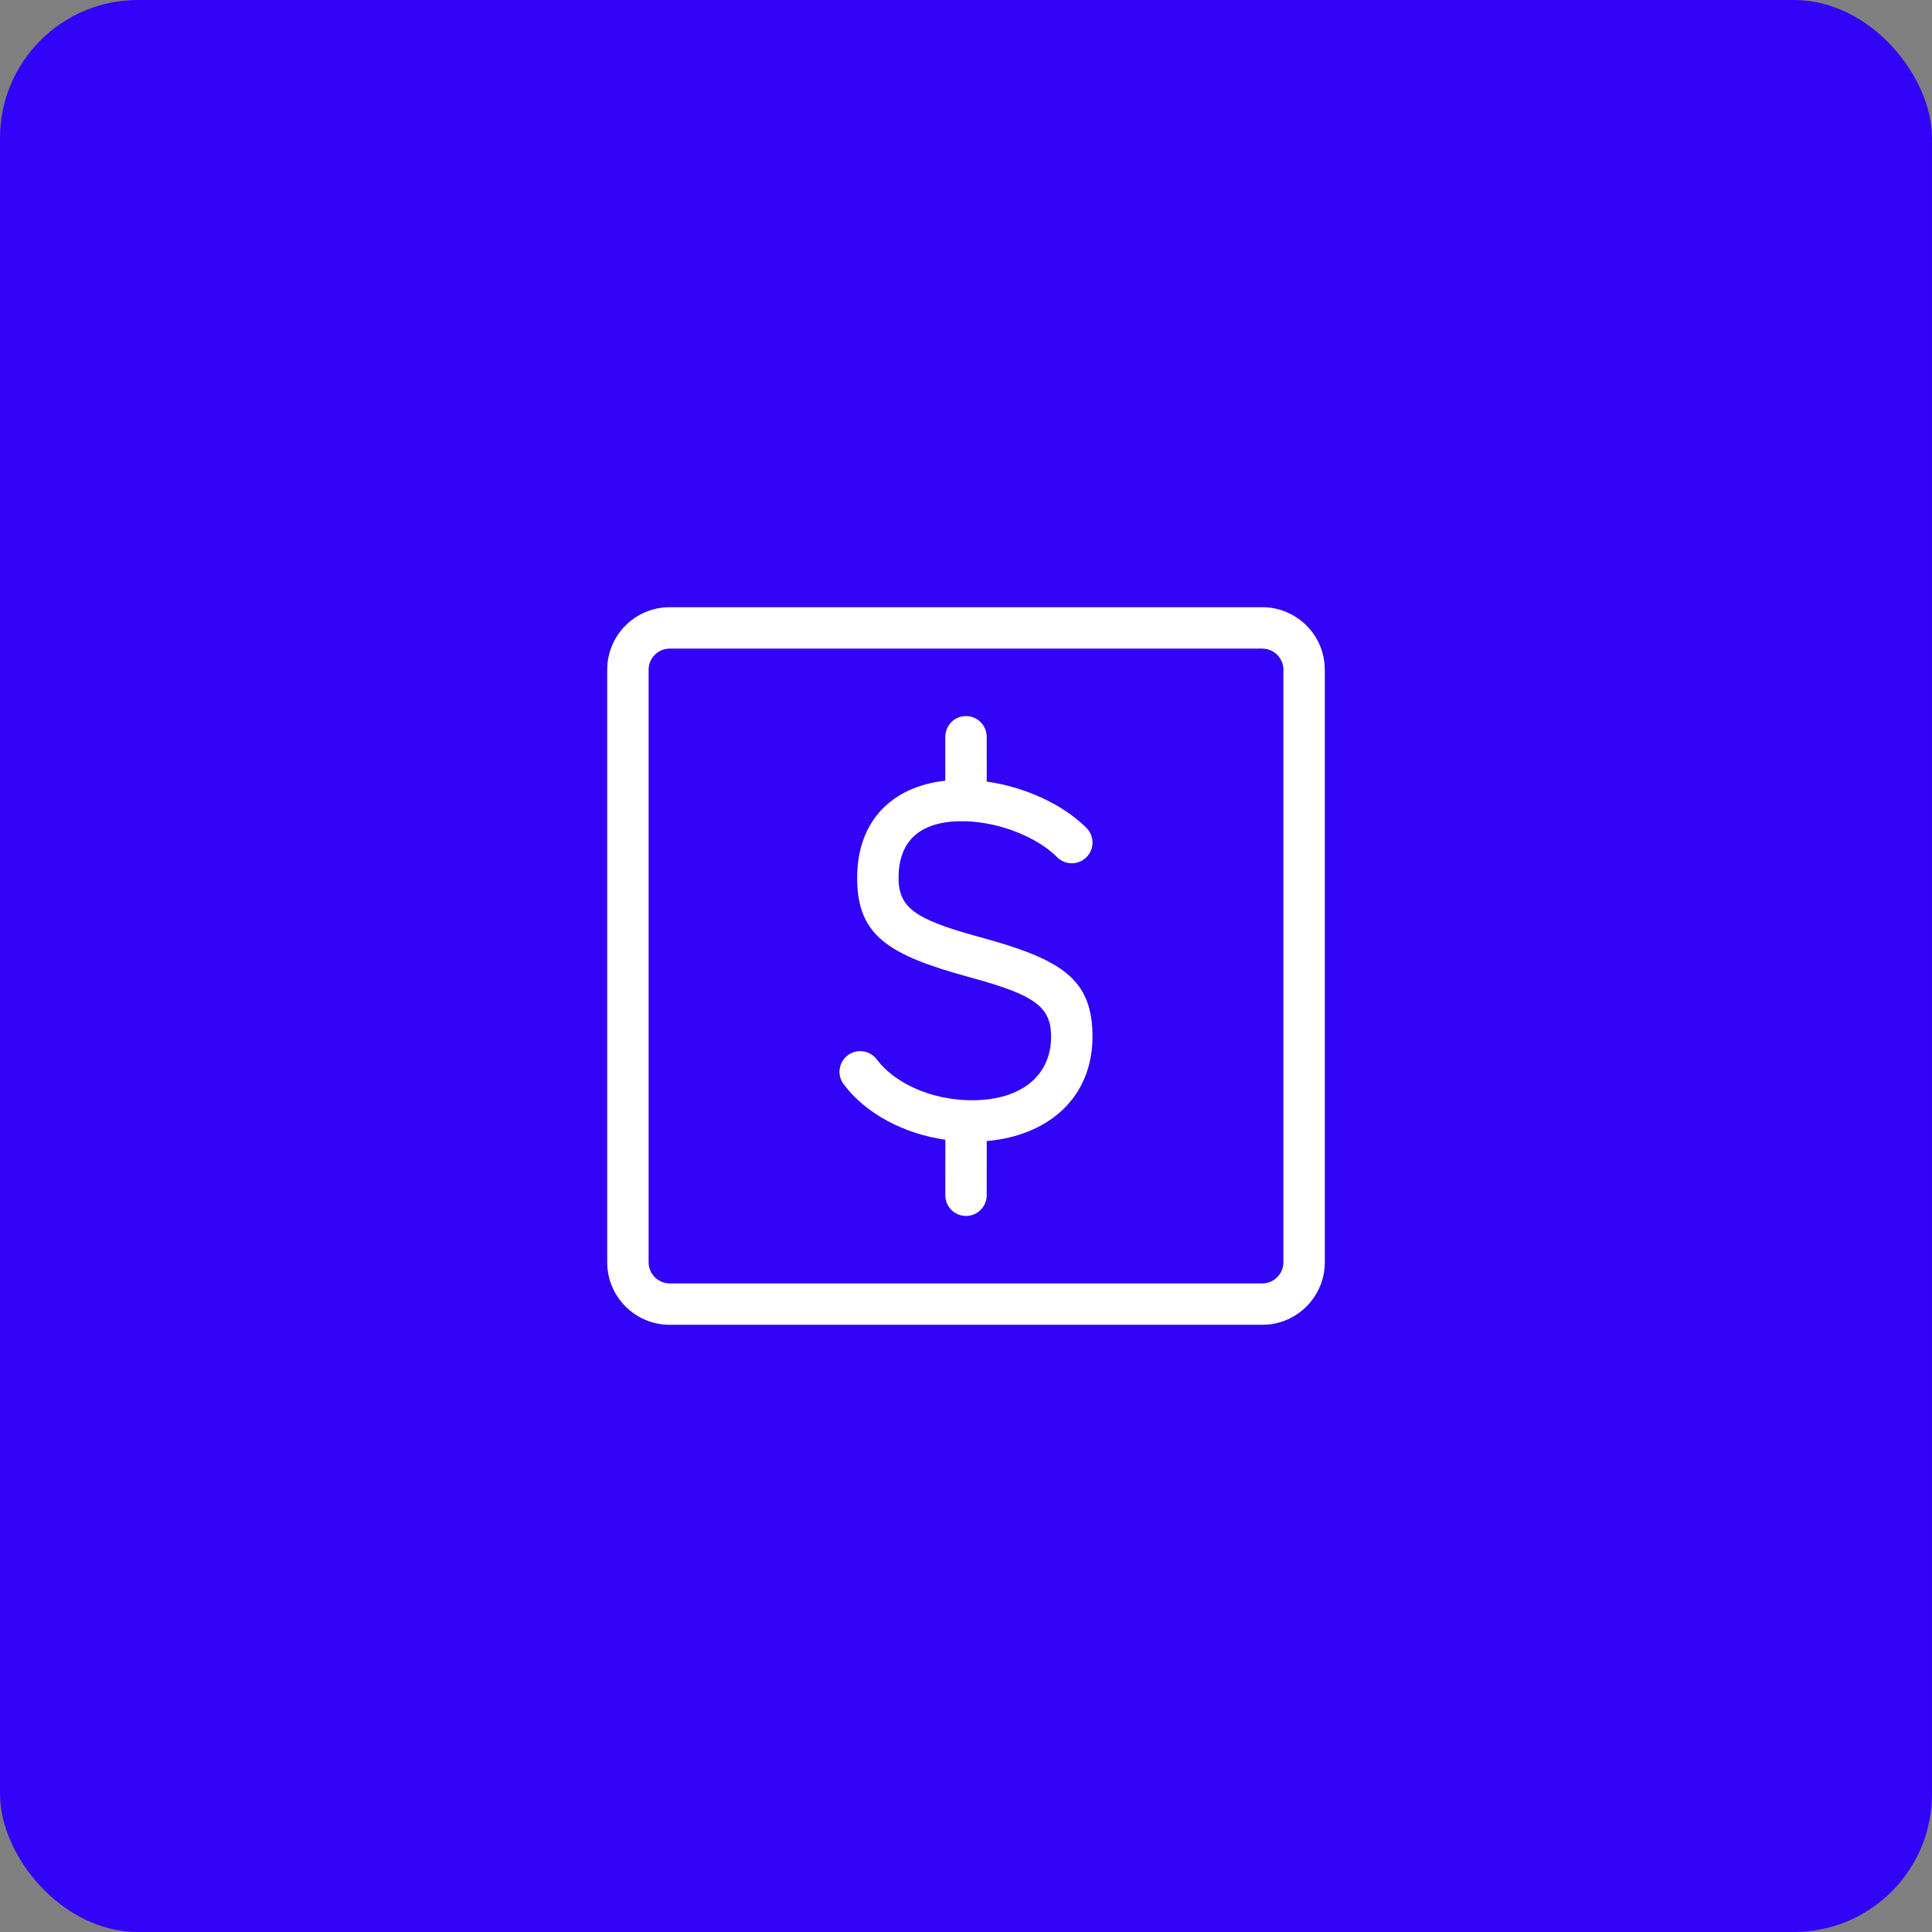
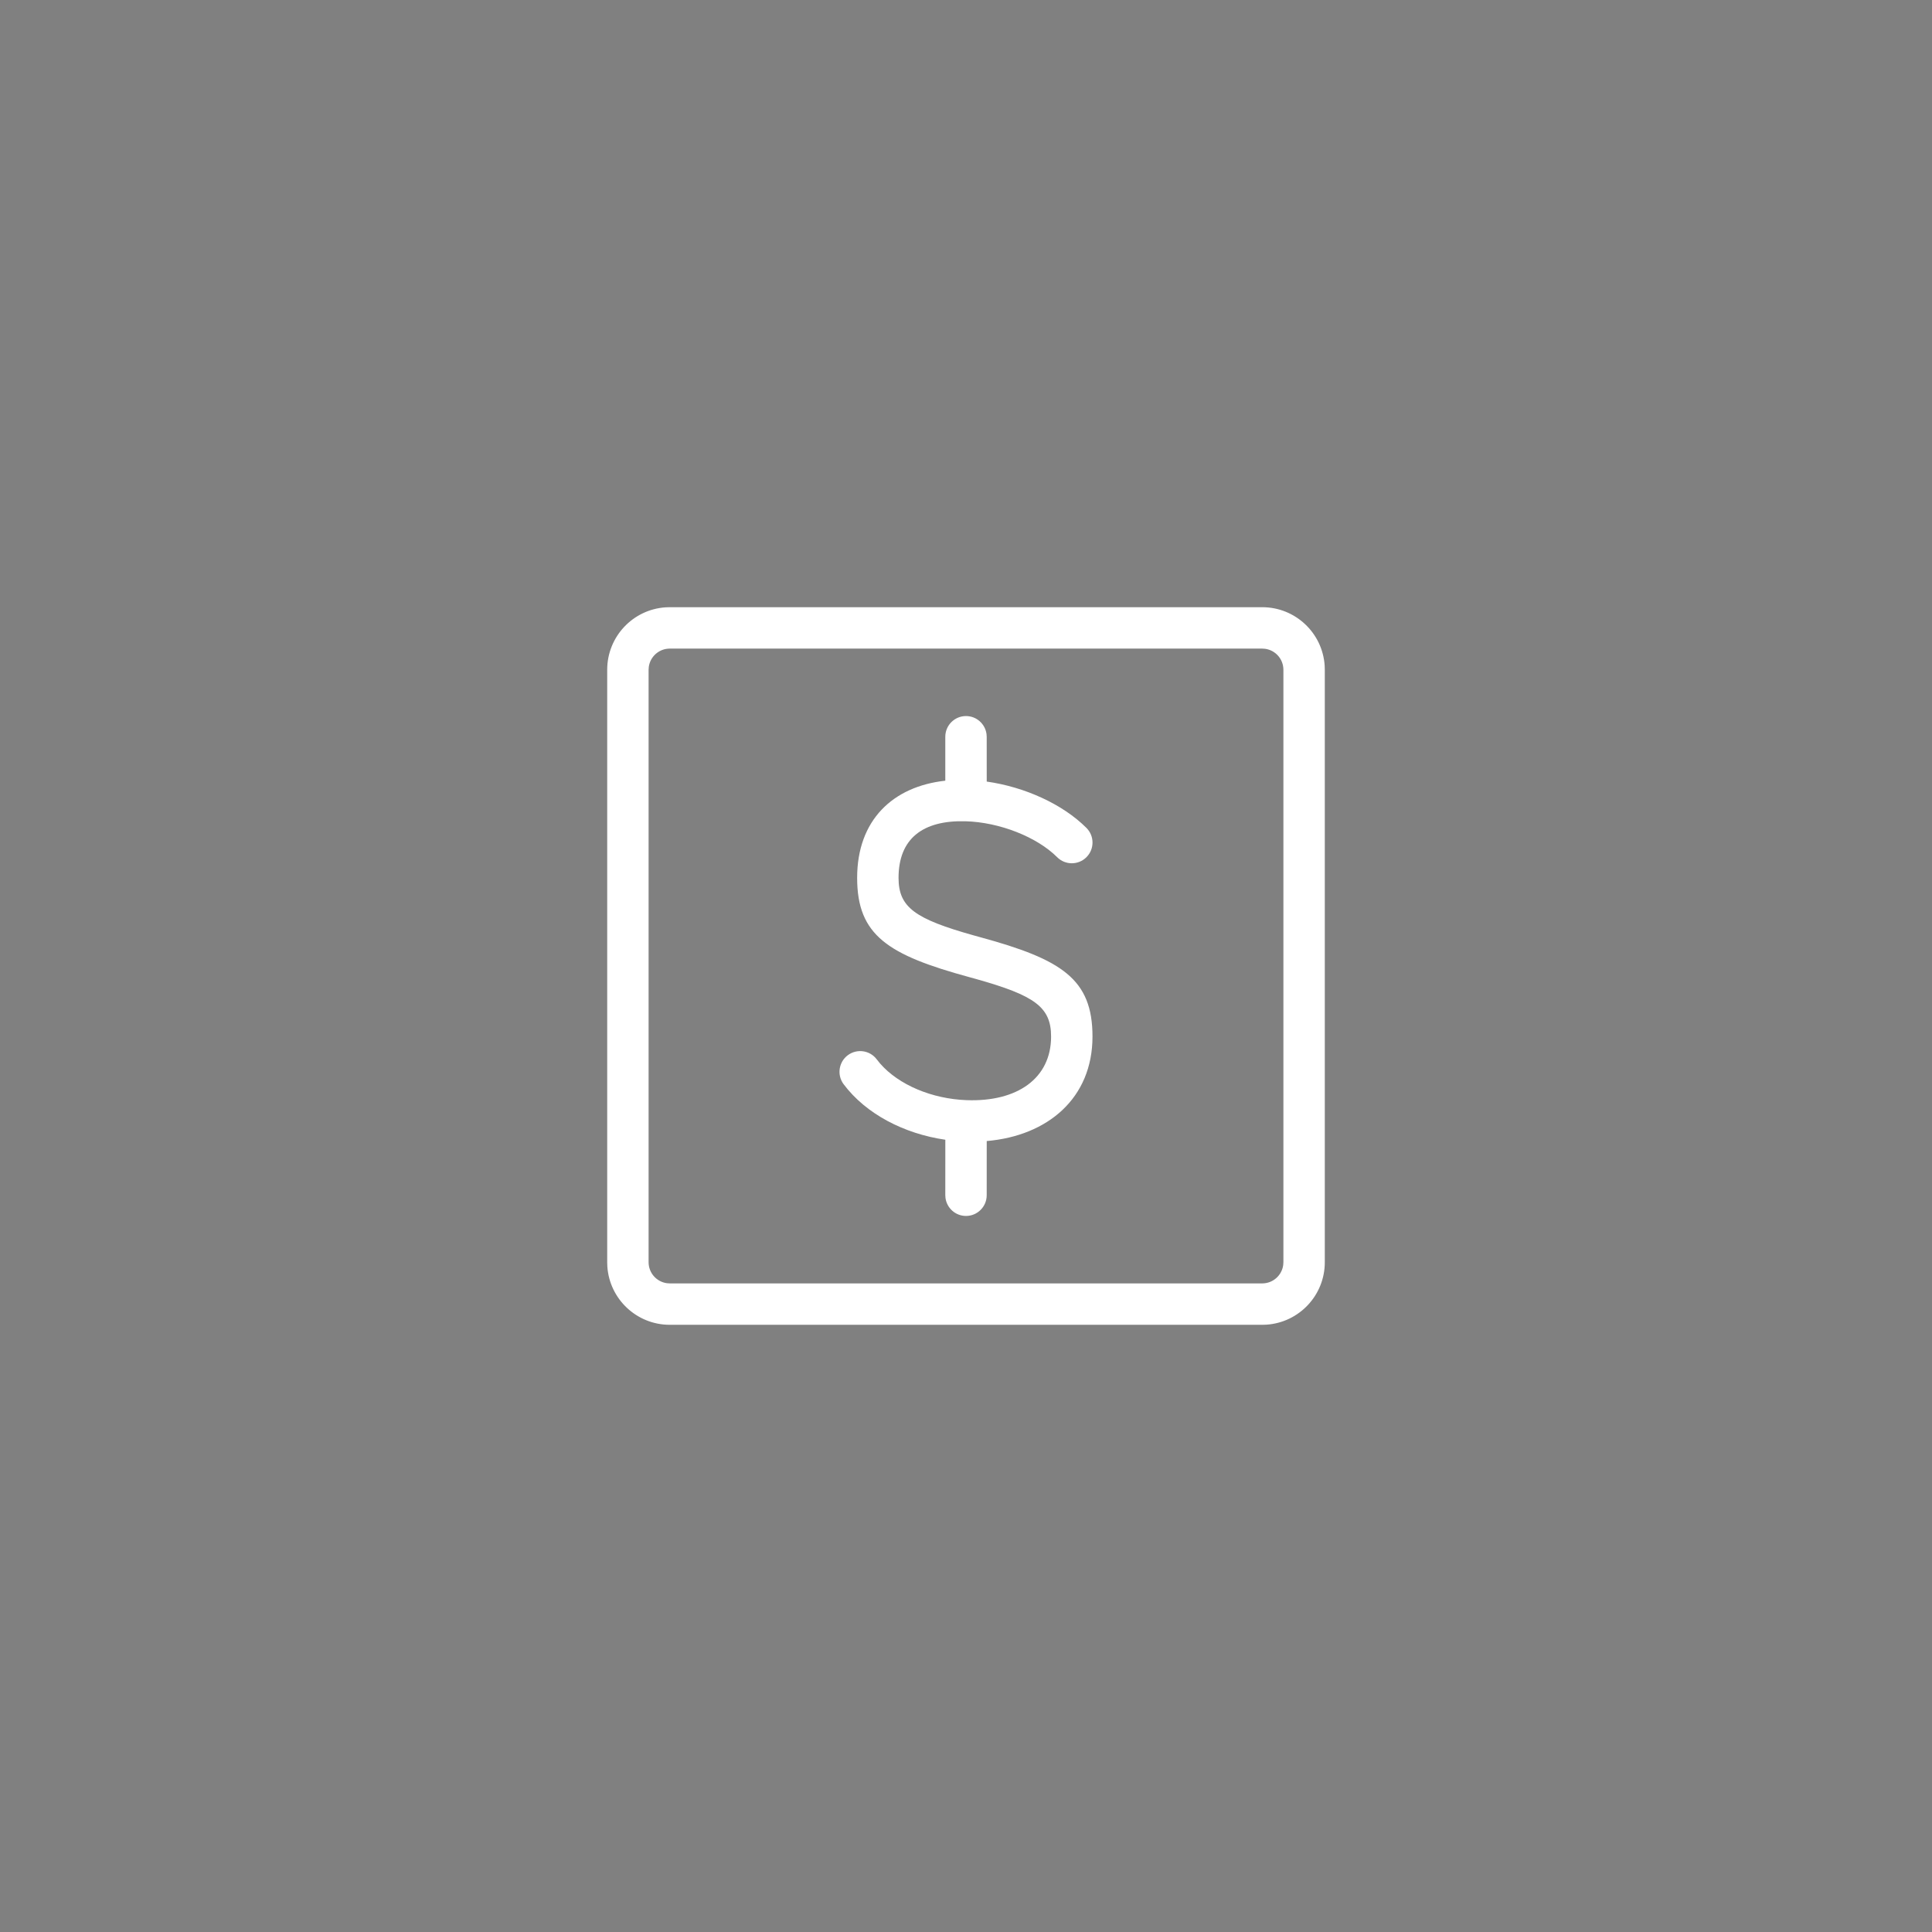
<svg xmlns="http://www.w3.org/2000/svg" width="70px" height="70px" viewBox="0 0 70 70" version="1.1">
  <rect x="0" y="0" width="70" height="70" fill="#808080" stroke="none" />
  <title>money</title>
  <g id="Page-Export" stroke="none" stroke-width="1" fill="none" fill-rule="evenodd">
    <g id="money">
-       <rect id="Rectangle" fill="#3103F7" x="0" y="0" width="70" height="70" rx="5" />
      <path d="M45.733,22 C46.933,22 47.915,22.932 47.995,24.111 L48,24.267 L48,45.733 C48,46.933 47.068,47.915 45.889,47.995 L45.733,48 L24.267,48 C23.067,48 22.085,47.068 22.005,45.889 L22,45.733 L22,24.267 C22,23.067 22.932,22.085 24.111,22.005 L24.267,22 L45.733,22 Z M45.733,23.5 L24.267,23.5 C23.879,23.5 23.558,23.788 23.507,24.163 L23.5,24.267 L23.5,45.733 C23.5,46.121 23.788,46.442 24.163,46.493 L24.267,46.5 L45.733,46.5 C46.121,46.5 46.442,46.212 46.493,45.837 L46.5,45.733 L46.5,24.267 C46.5,23.879 46.212,23.558 45.837,23.507 L45.733,23.5 Z M35,25.944 C35.38,25.944 35.693,26.227 35.743,26.593 L35.75,26.694 L35.751,28.318 C37.128,28.513 38.502,29.135 39.364,29.997 C39.657,30.29 39.657,30.765 39.364,31.058 C39.071,31.351 38.596,31.351 38.303,31.058 C37.571,30.326 36.216,29.789 34.98,29.756 C33.438,29.714 32.556,30.382 32.556,31.806 C32.556,32.876 33.153,33.294 35.275,33.89 L35.517,33.957 C38.469,34.762 39.583,35.471 39.583,37.556 C39.583,39.788 37.961,41.153 35.751,41.342 L35.75,43.306 C35.75,43.72 35.414,44.056 35,44.056 C34.62,44.056 34.307,43.773 34.257,43.407 L34.25,43.306 L34.251,41.295 C32.755,41.078 31.374,40.361 30.566,39.283 C30.318,38.951 30.386,38.481 30.717,38.233 C31.049,37.985 31.519,38.052 31.767,38.384 C32.371,39.19 33.539,39.745 34.791,39.847 L35.027,39.861 C36.86,39.927 38.083,39.07 38.083,37.556 C38.083,36.485 37.486,36.067 35.364,35.471 L35.122,35.404 C32.17,34.599 31.056,33.89 31.056,31.806 C31.056,29.715 32.348,28.495 34.25,28.286 L34.25,26.694 C34.25,26.28 34.586,25.944 35,25.944 Z" id="Shape" fill="#FFFFFF" fill-rule="nonzero" />
    </g>
  </g>
</svg>